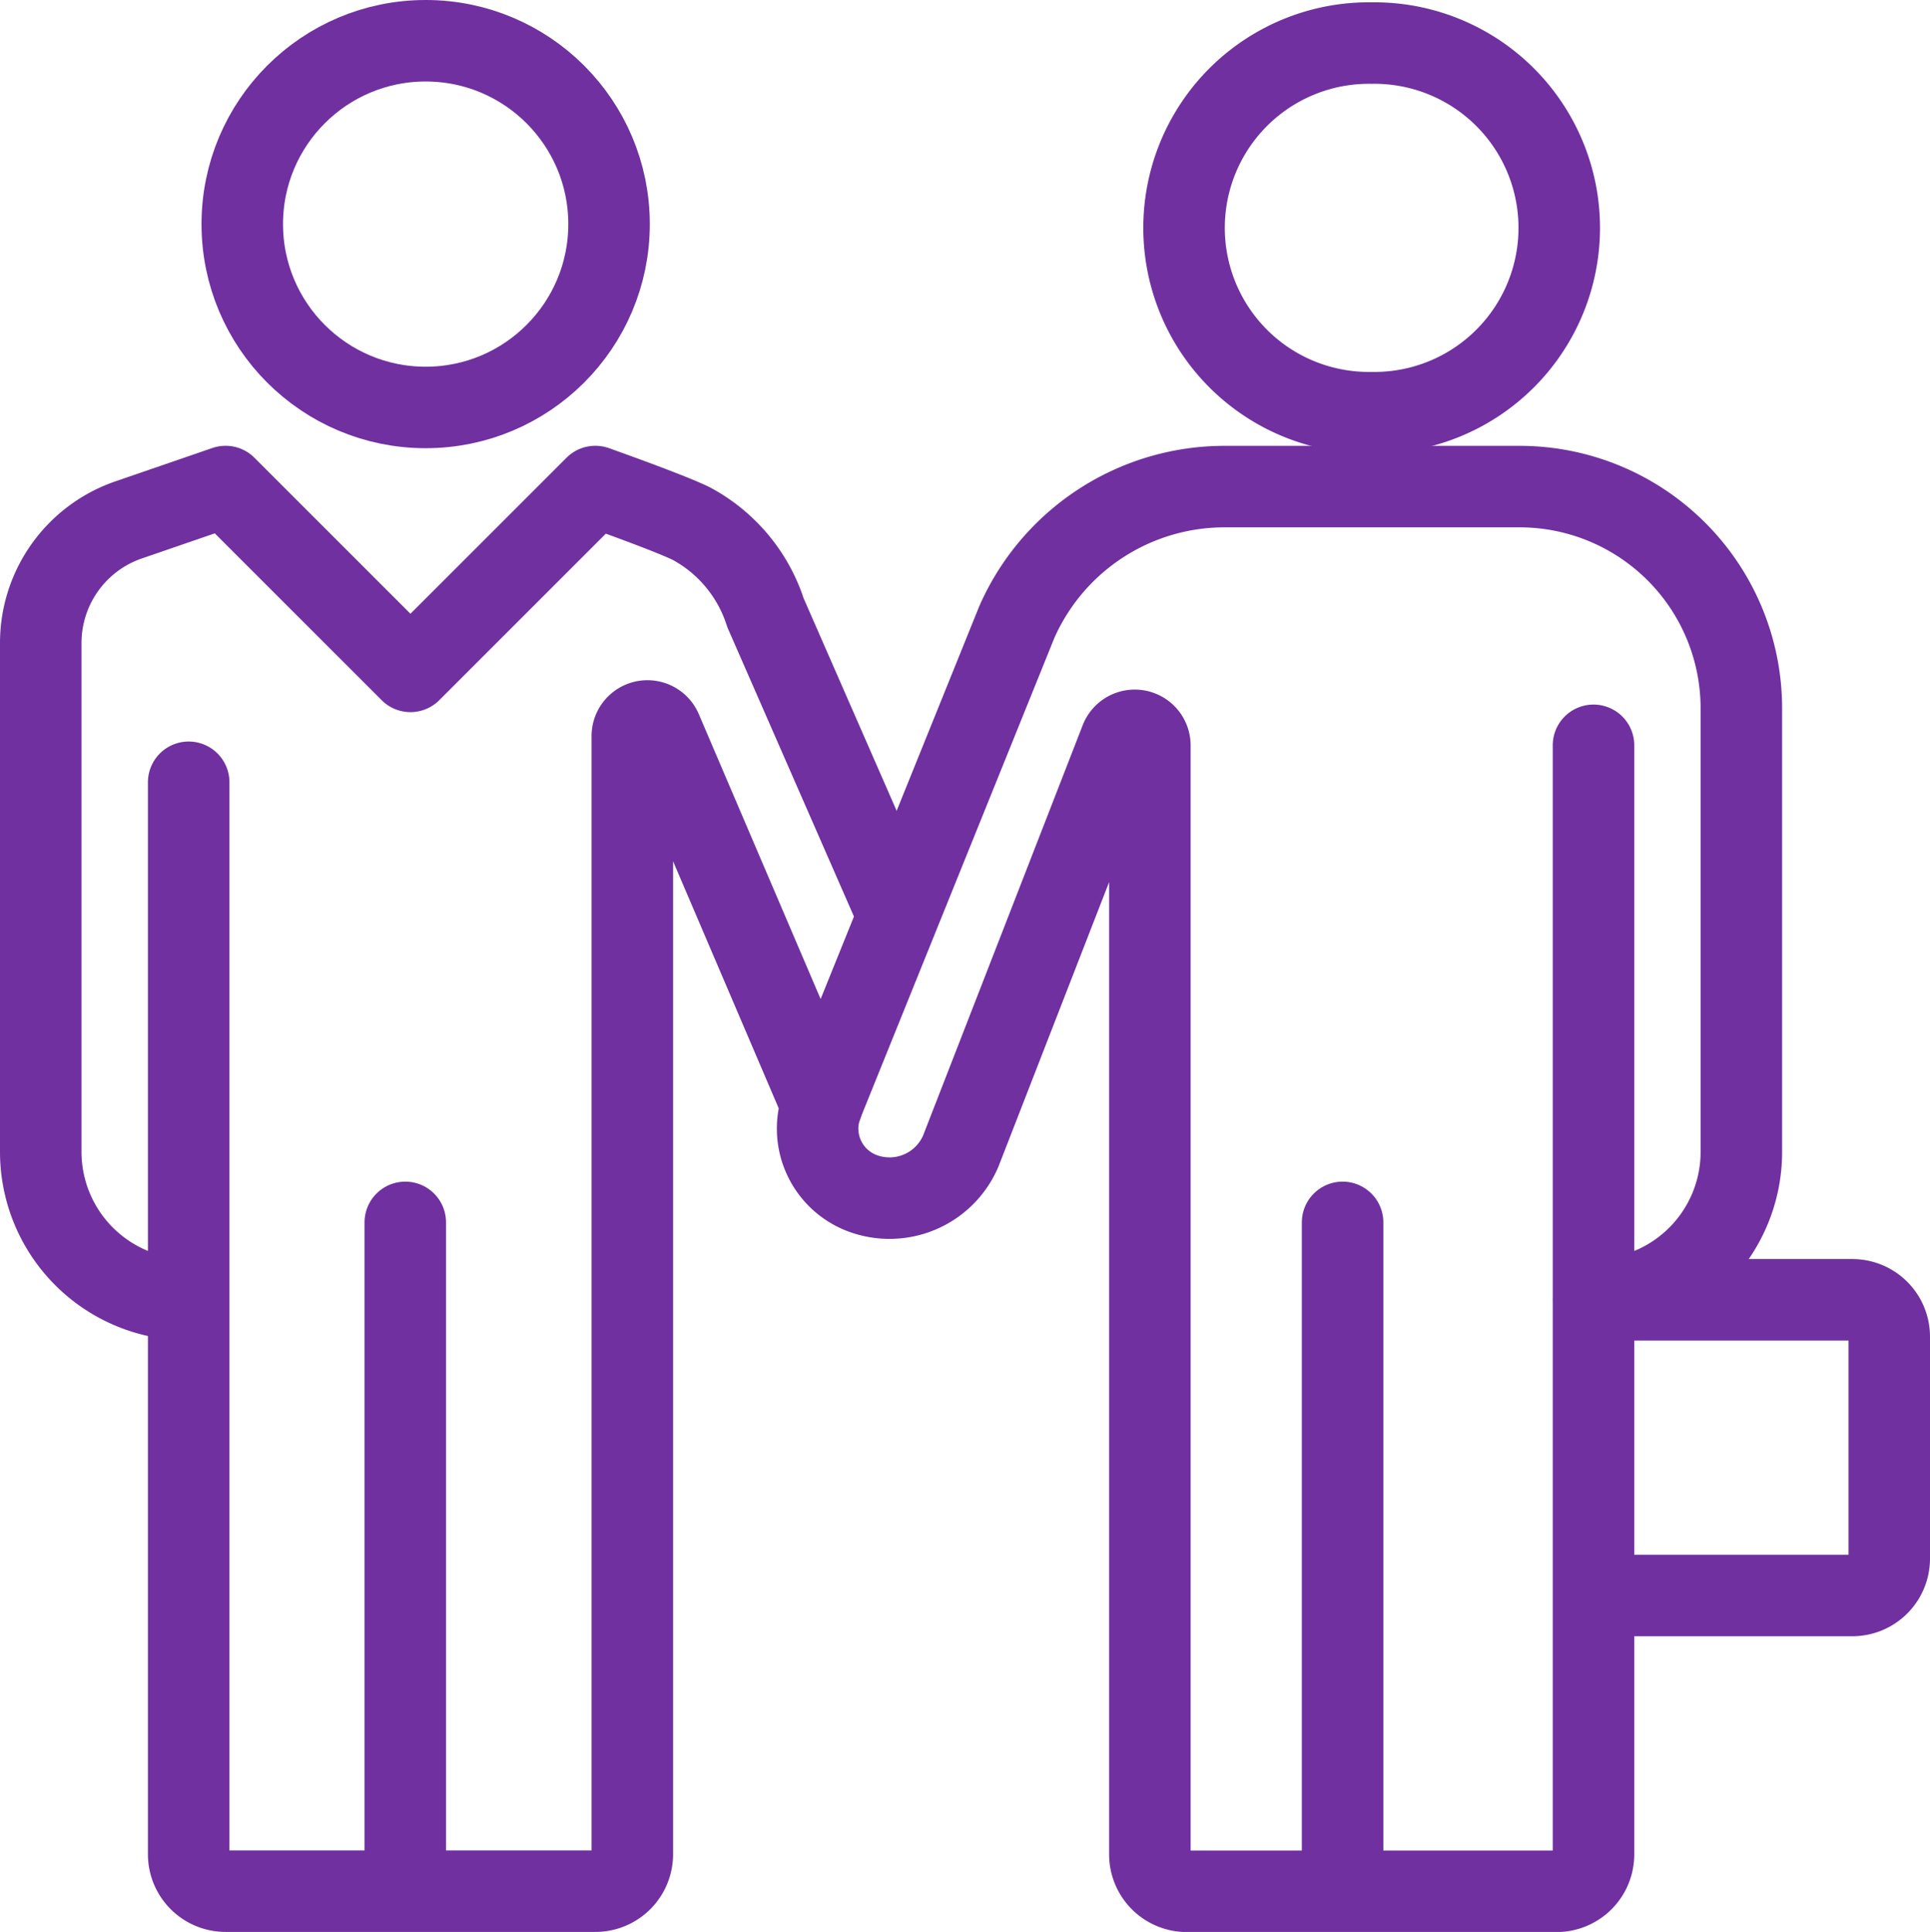
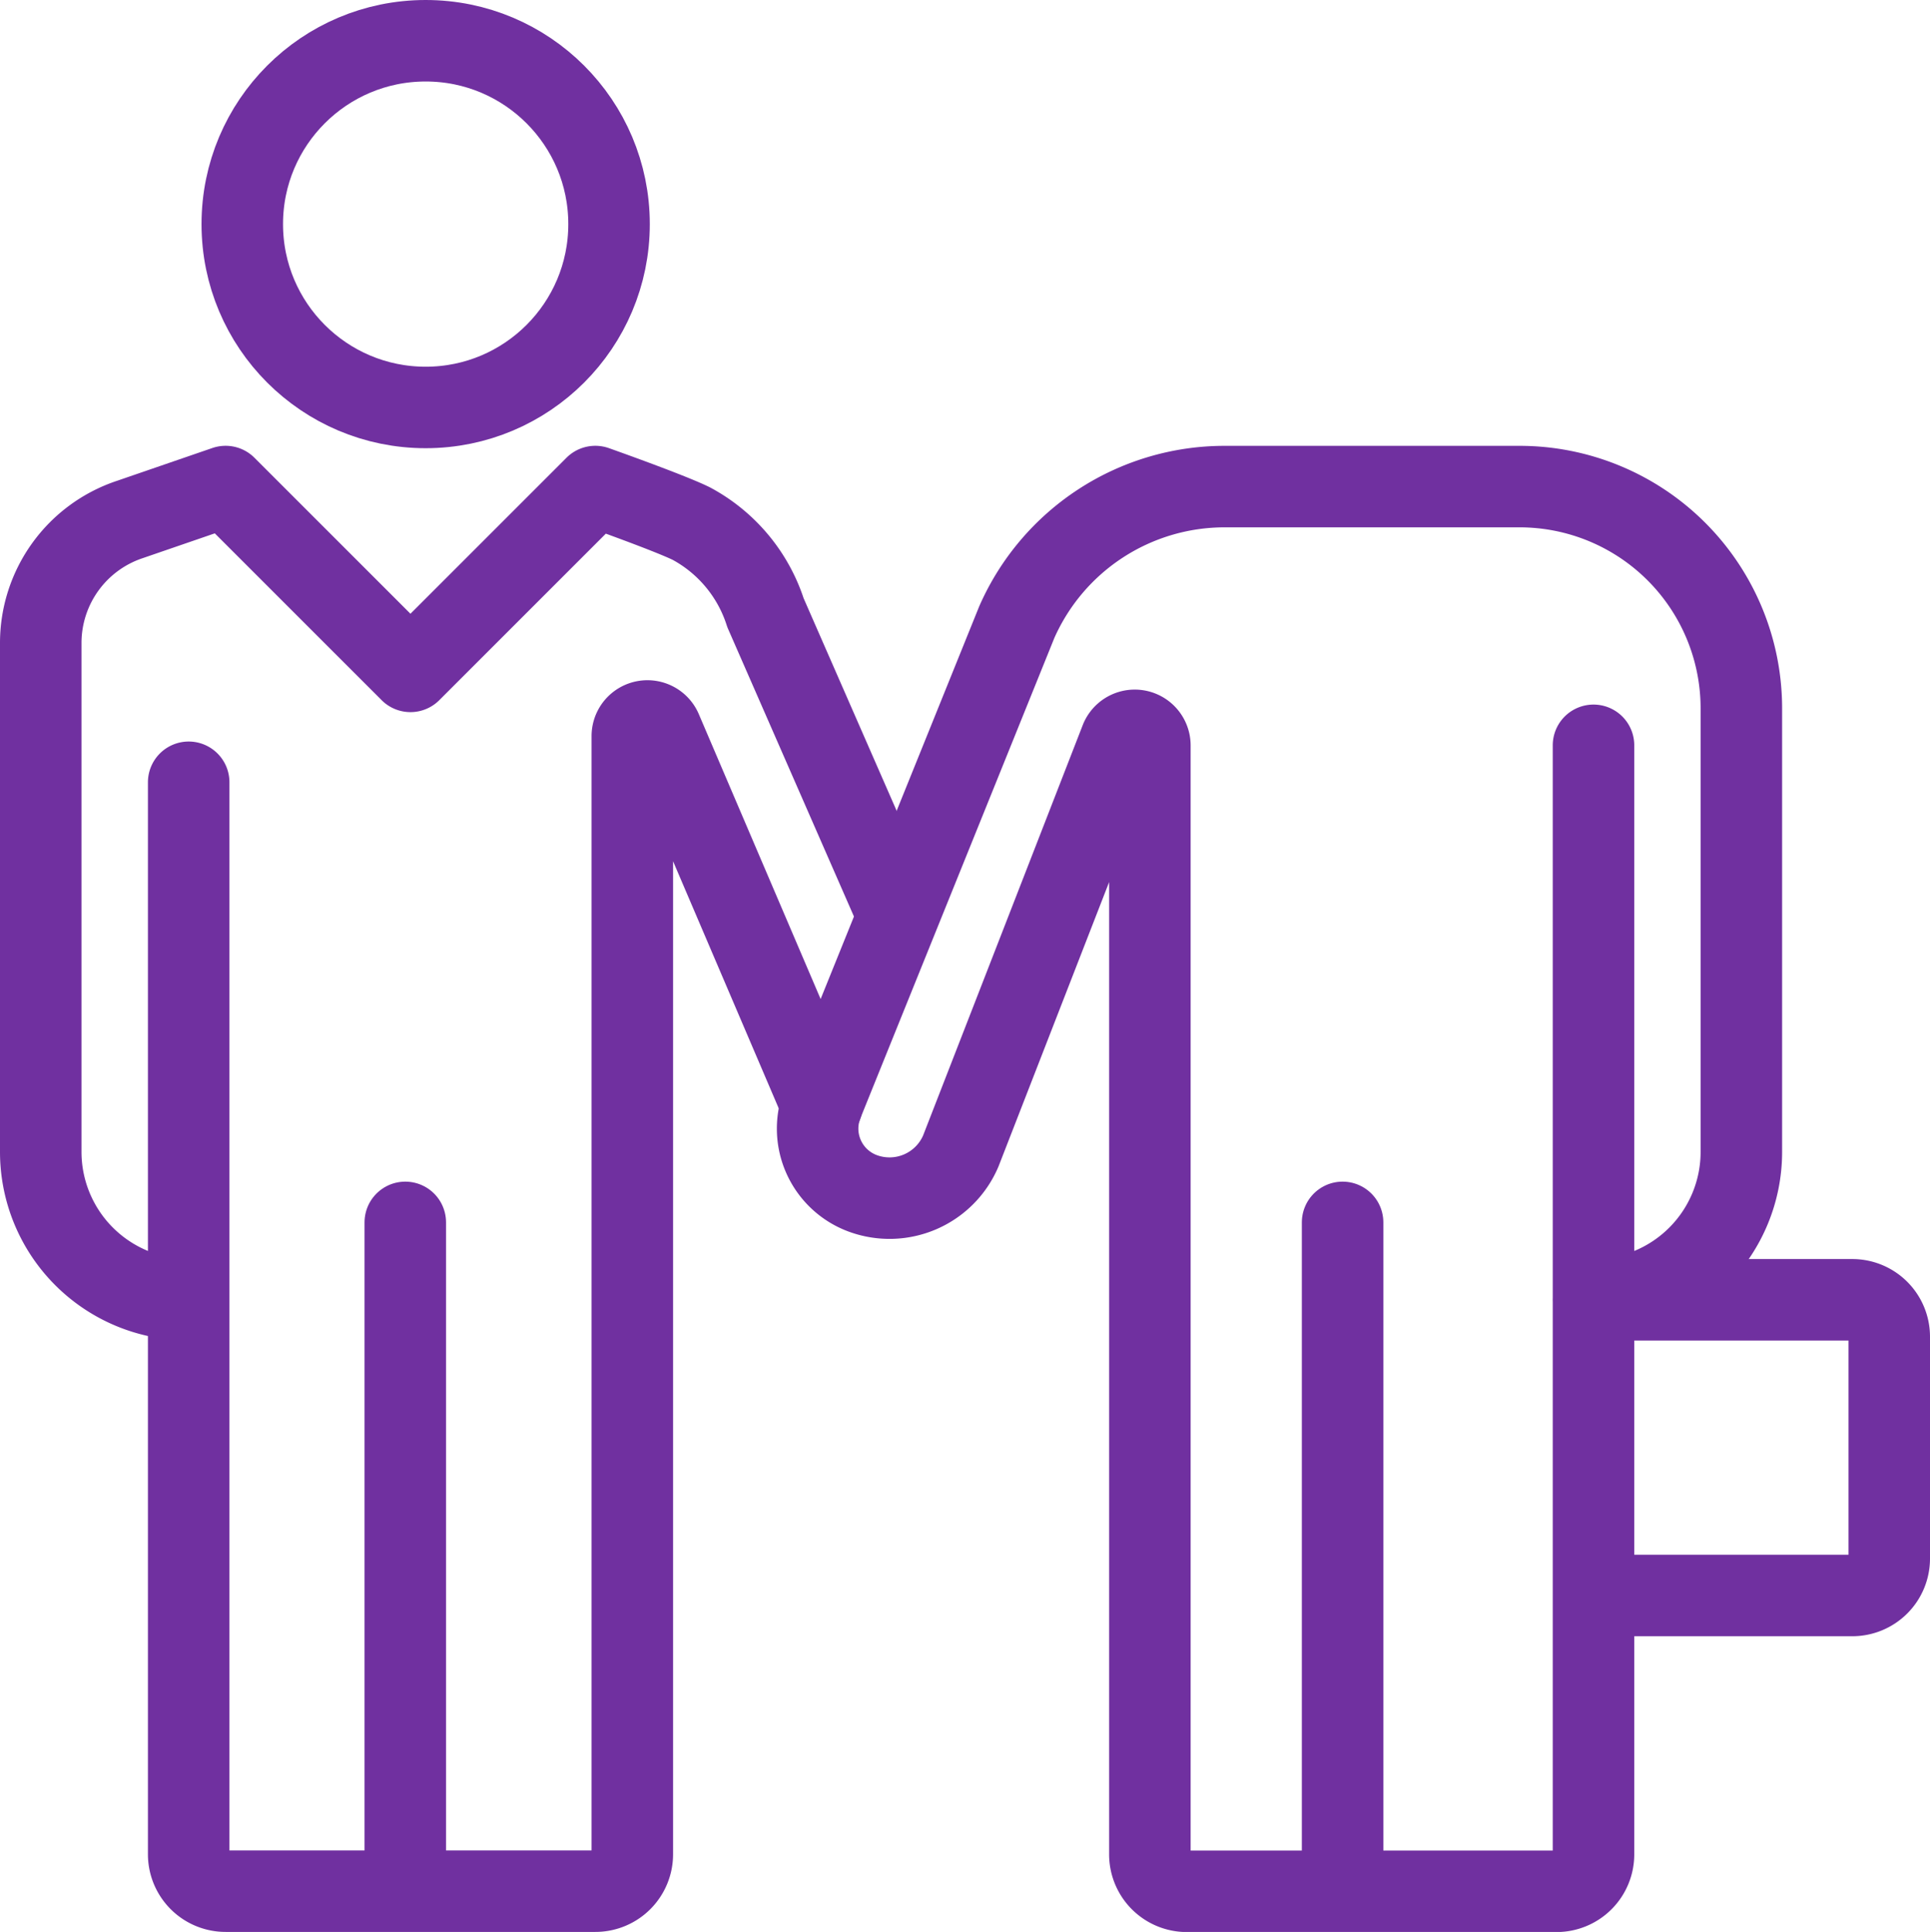
<svg xmlns="http://www.w3.org/2000/svg" width="47.359" height="47.414" viewBox="0 0 47.359 47.414">
  <g id="Group_1691" data-name="Group 1691" transform="translate(-1875.199 -4380.944)">
    <circle id="Ellipse_244" data-name="Ellipse 244" cx="4.5" cy="4.5" r="4.5" transform="translate(1881.144 4381.944)" fill="none" stroke="#7030a0" stroke-linecap="round" stroke-linejoin="round" stroke-width="2" />
    <line id="Line_2387" data-name="Line 2387" y2="16" transform="translate(1885.144 4410.944)" fill="none" stroke="#7030a0" stroke-linecap="round" stroke-linejoin="round" stroke-width="2" />
    <line id="Line_2388" data-name="Line 2388" y2="16" transform="translate(1908.144 4410.944)" fill="none" stroke="#7030a0" stroke-linecap="round" stroke-linejoin="round" stroke-width="2" />
-     <path id="Path_8548" data-name="Path 8548" d="M1911.735,4391.072h0a4.536,4.536,0,1,0,0-9.071h0a4.536,4.536,0,1,0,0,9.071Z" transform="translate(-2.878 0)" fill="none" stroke="#7030a0" stroke-linejoin="round" stroke-width="2" />
    <path id="Path_8549" data-name="Path 8549" d="M1916.25,4413.958a3.629,3.629,0,0,0,3.629-3.629v-10.886a5.443,5.443,0,0,0-5.443-5.443H1907.2a5.572,5.572,0,0,0-5.1,3.325l-4.746,11.754a1.693,1.693,0,0,0,.971,2.269,1.9,1.9,0,0,0,2.4-1.041l3.928-10.1a.371.371,0,0,1,.712.146v27.215a.906.906,0,0,0,.907.907h9.072a.906.906,0,0,0,.907-.907V4400.35" transform="translate(-1.95 -1.114)" fill="none" stroke="#7030a0" stroke-linecap="round" stroke-linejoin="round" stroke-width="2" />
    <path id="Path_8550" data-name="Path 8550" d="M1880.2,4401.846v26.308a.906.906,0,0,0,.907.907h9.072a.906.906,0,0,0,.907-.907v-27.442a.371.371,0,0,1,.712-.146l3.938,9.212" transform="translate(-0.371 -1.703)" fill="none" stroke="#7030a0" stroke-linecap="round" stroke-linejoin="round" stroke-width="2" />
    <path id="Path_8551" data-name="Path 8551" d="M1918.2,4416h6.35a.906.906,0,0,1,.907.907v5.443a.906.906,0,0,1-.907.907h-6.35" transform="translate(-3.899 -3.156)" fill="none" stroke="#7030a0" stroke-linejoin="round" stroke-width="2" />
    <path id="Path_8552" data-name="Path 8552" d="M1897.236,4404.531l-3.253-7.434a3.8,3.8,0,0,0-1.825-2.191c-.559-.273-2.351-.907-2.351-.907l-4.536,4.536-4.536-4.536-2.351.809a3.194,3.194,0,0,0-2.185,3.029v12.49a3.629,3.629,0,0,0,3.629,3.629" transform="translate(0 -1.114)" fill="none" stroke="#7030a0" stroke-linejoin="round" stroke-width="2" />
  </g>
</svg>